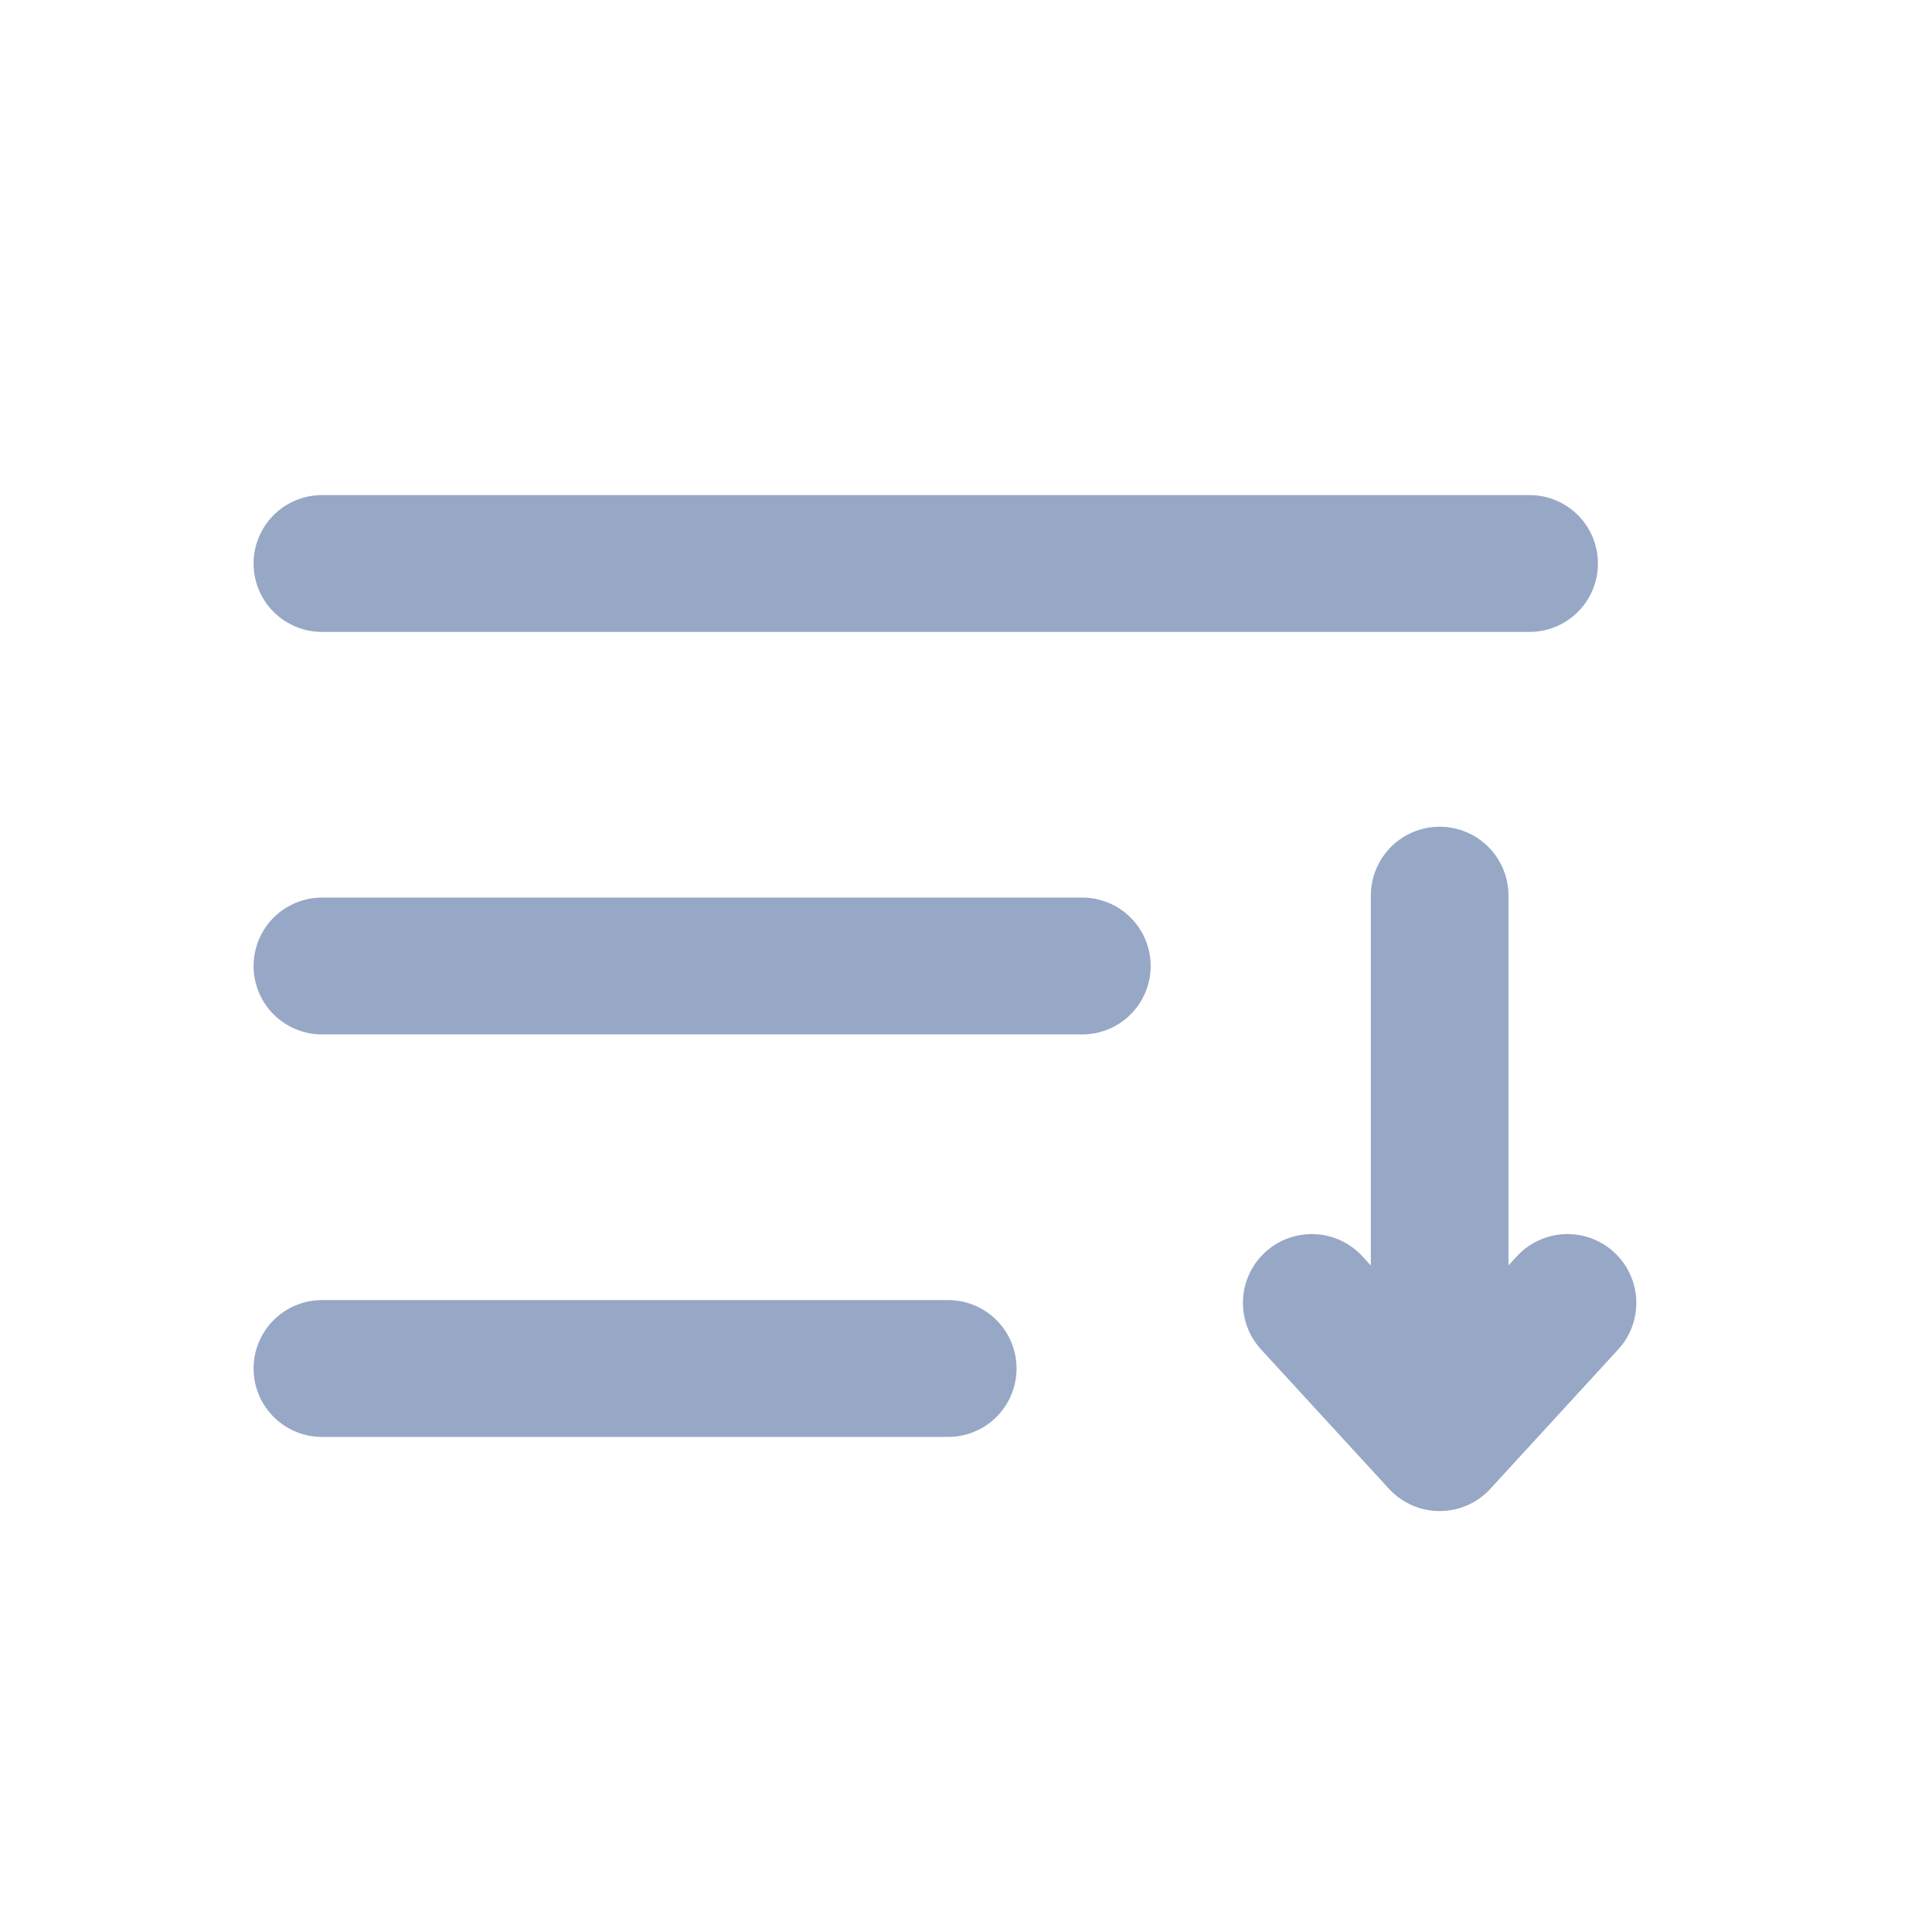
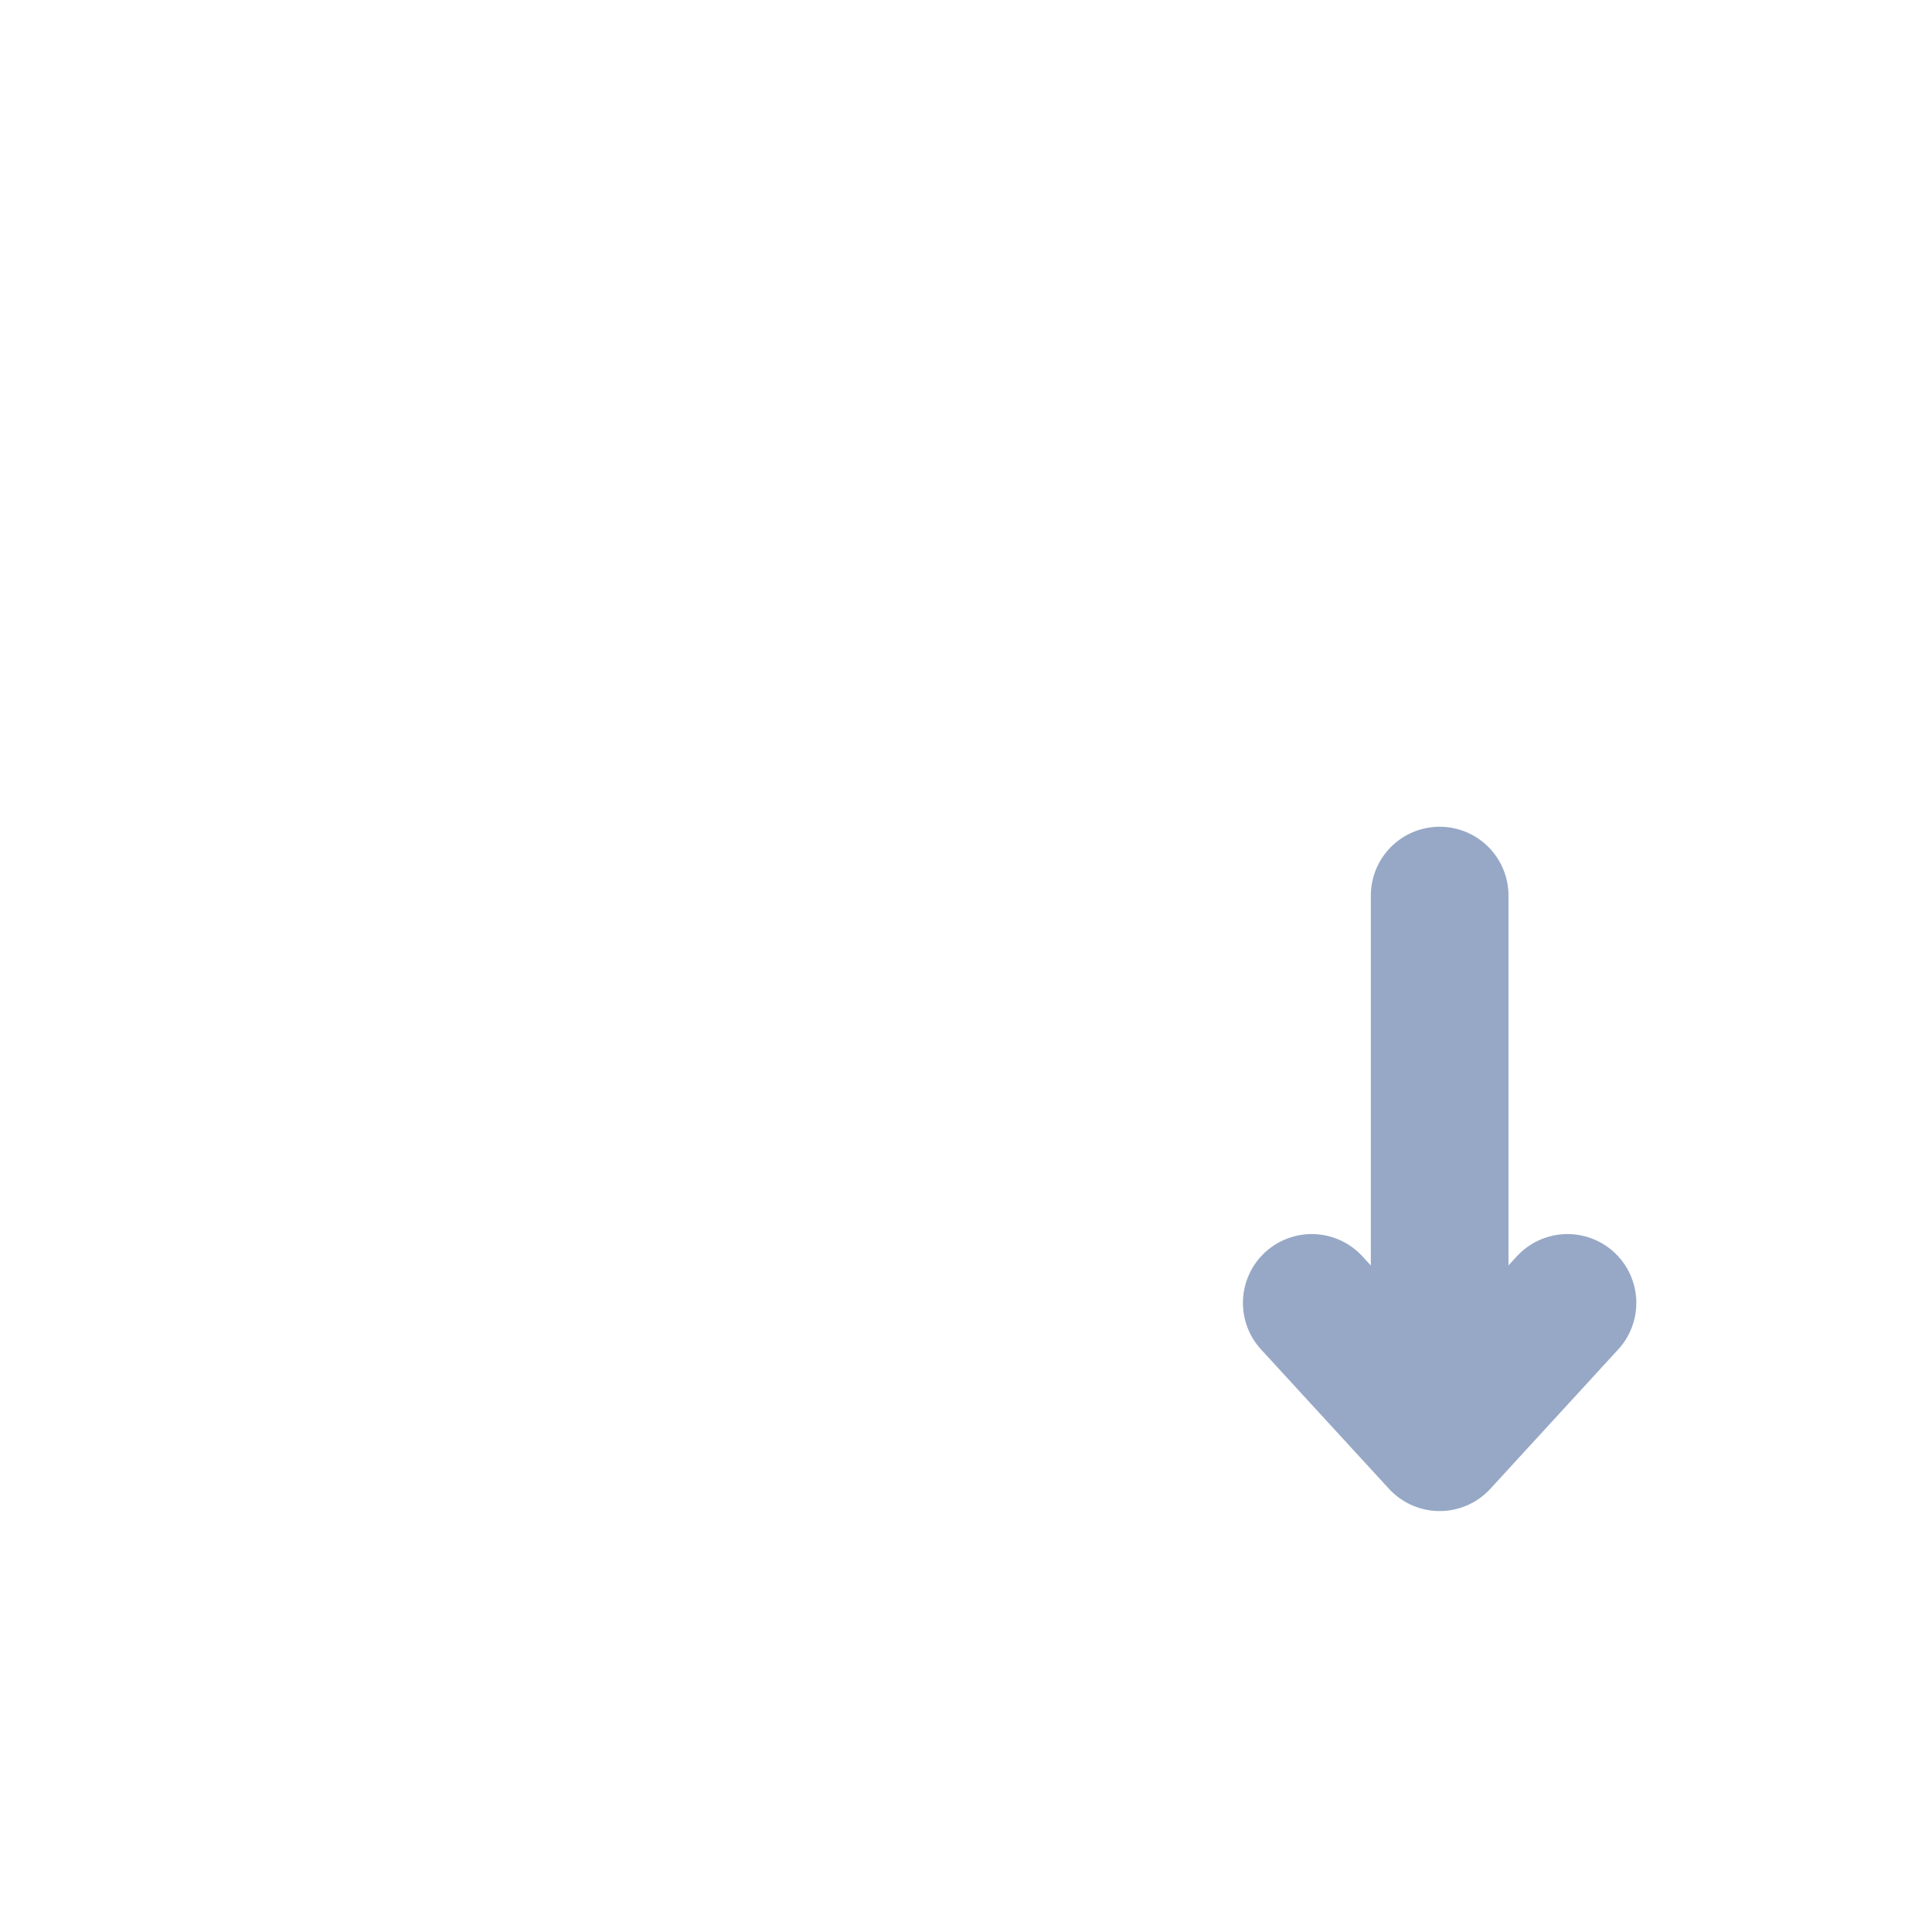
<svg xmlns="http://www.w3.org/2000/svg" width="24" height="24" viewBox="0 0 24 24" fill="none">
-   <path d="M4 17H11.778M4 7H19M4 12H13.444" stroke="#97A8C6" stroke-width="1.7" stroke-linecap="round" stroke-linejoin="round" />
  <path d="M17.884 11.125L17.884 17.916M17.884 17.916L19.472 16.185M17.884 17.916L16.295 16.185" stroke="#97A8C6" stroke-width="1.71" stroke-linecap="round" stroke-linejoin="round" />
</svg>